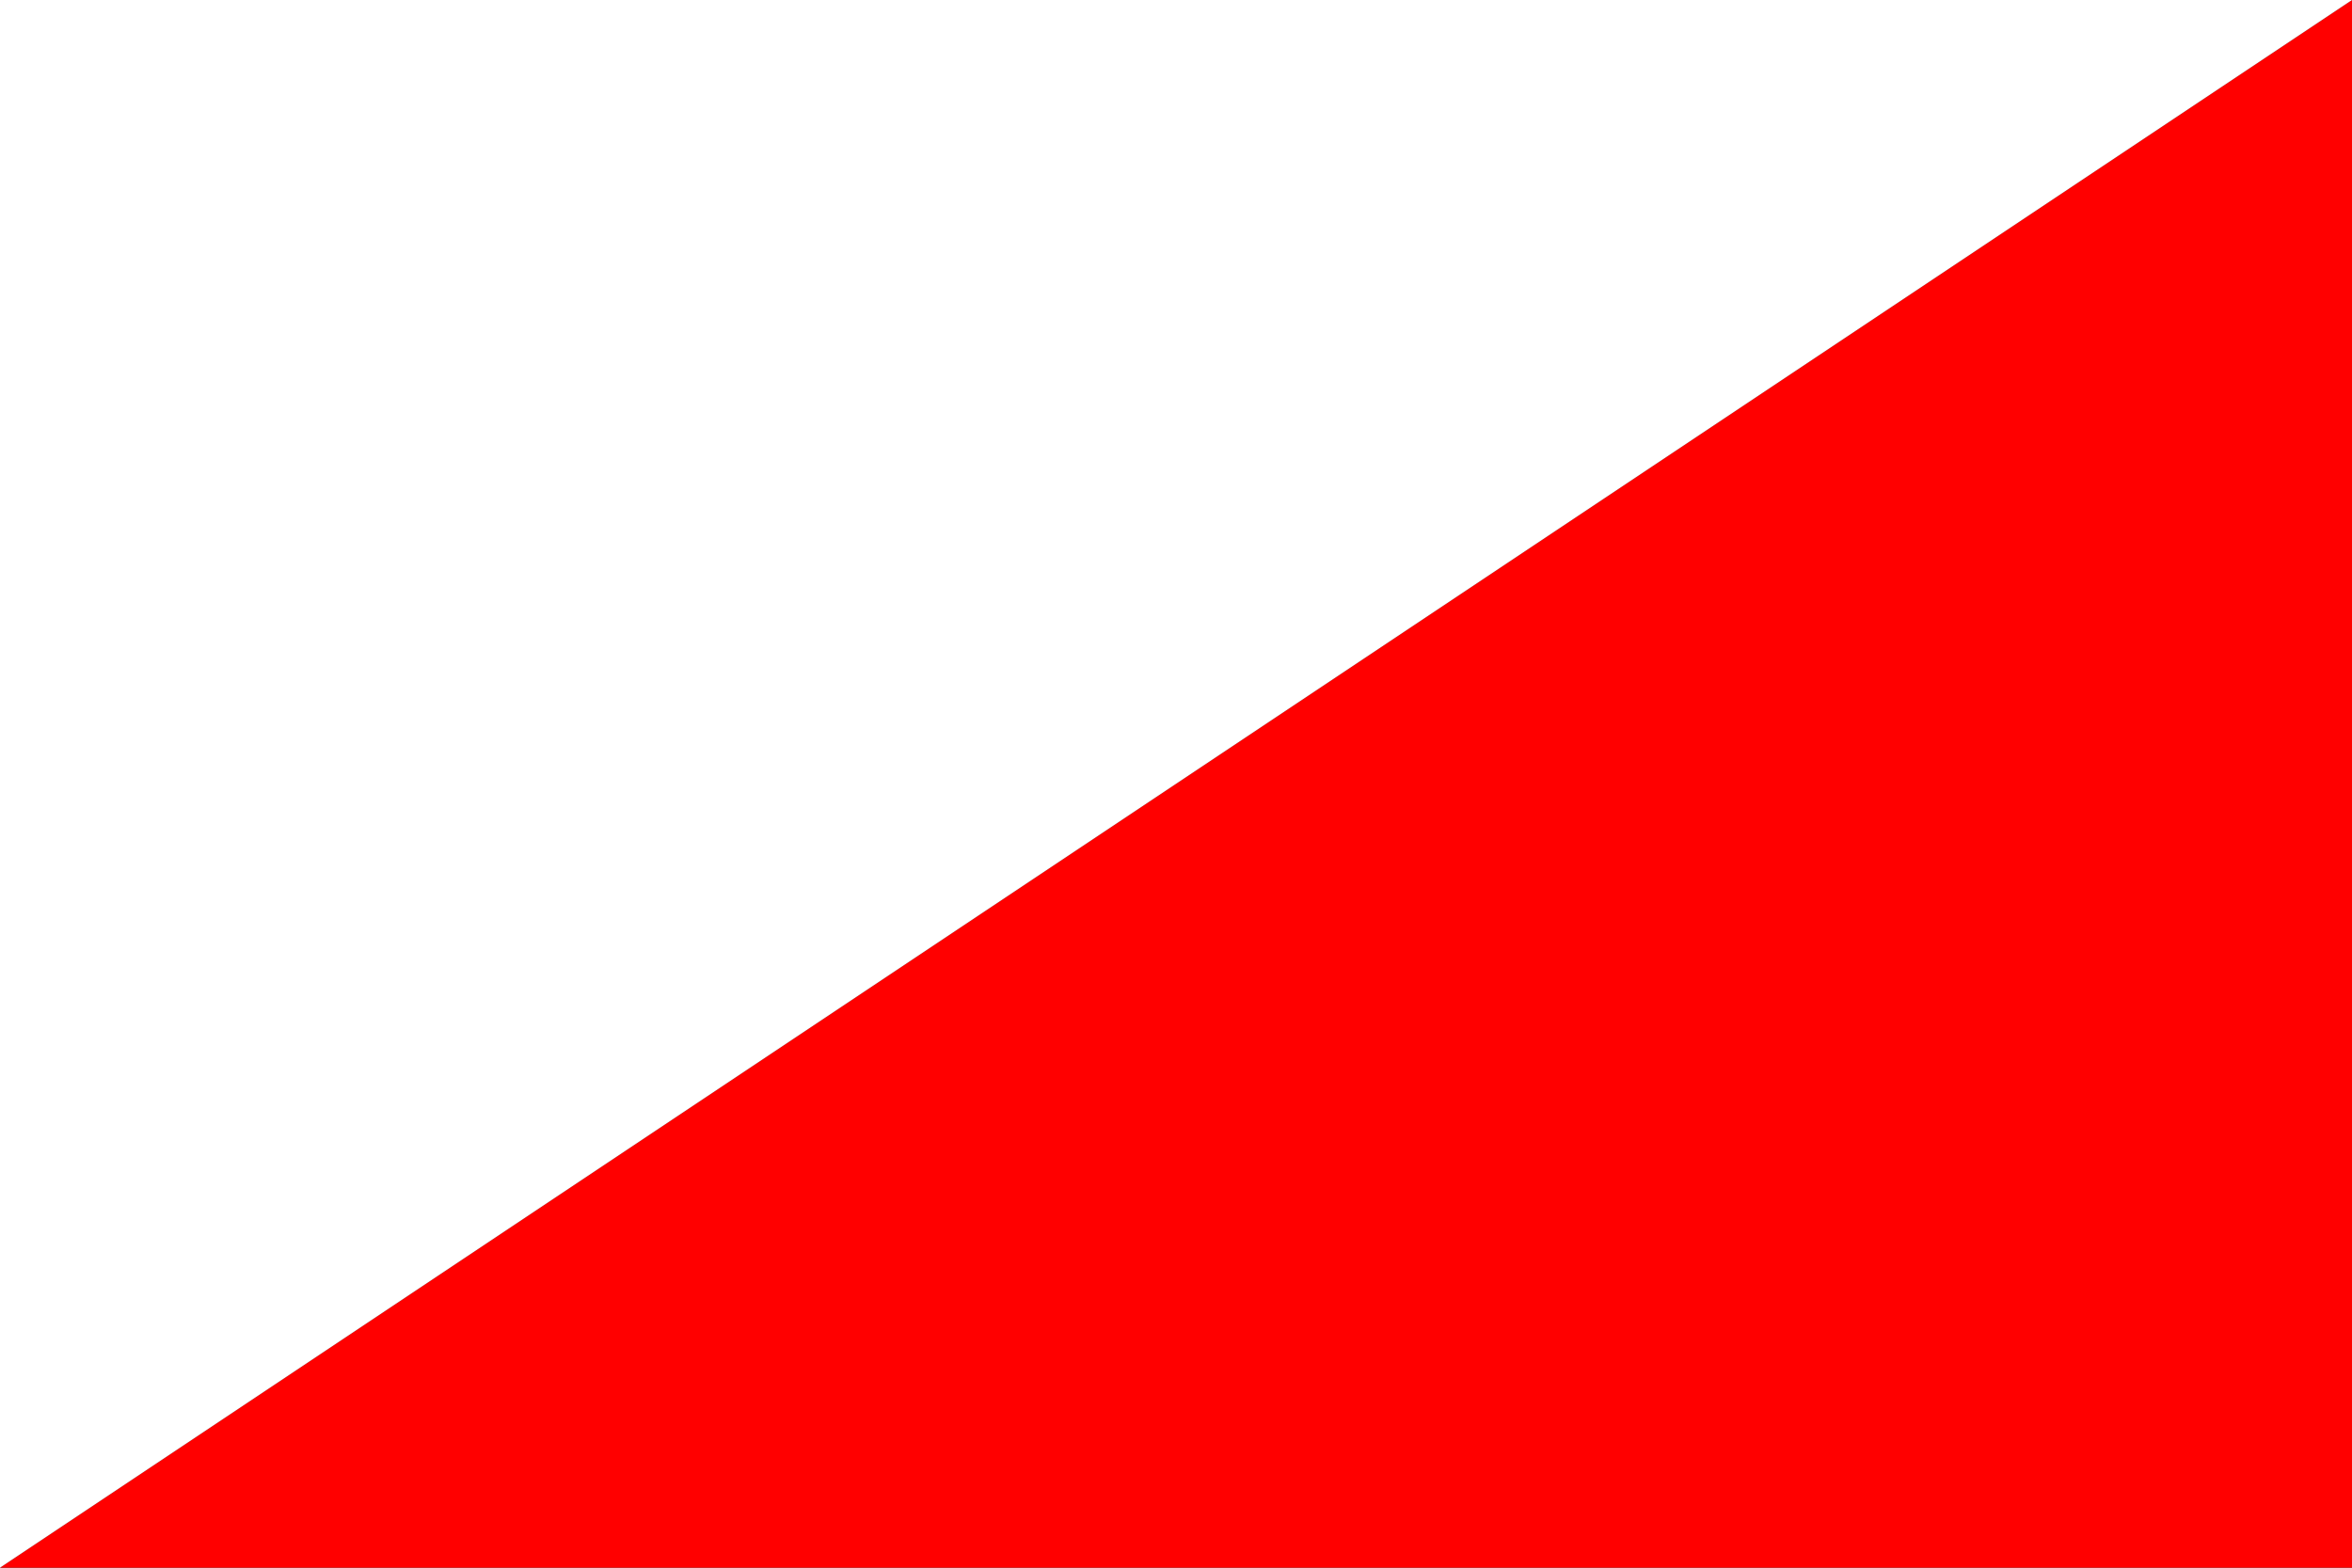
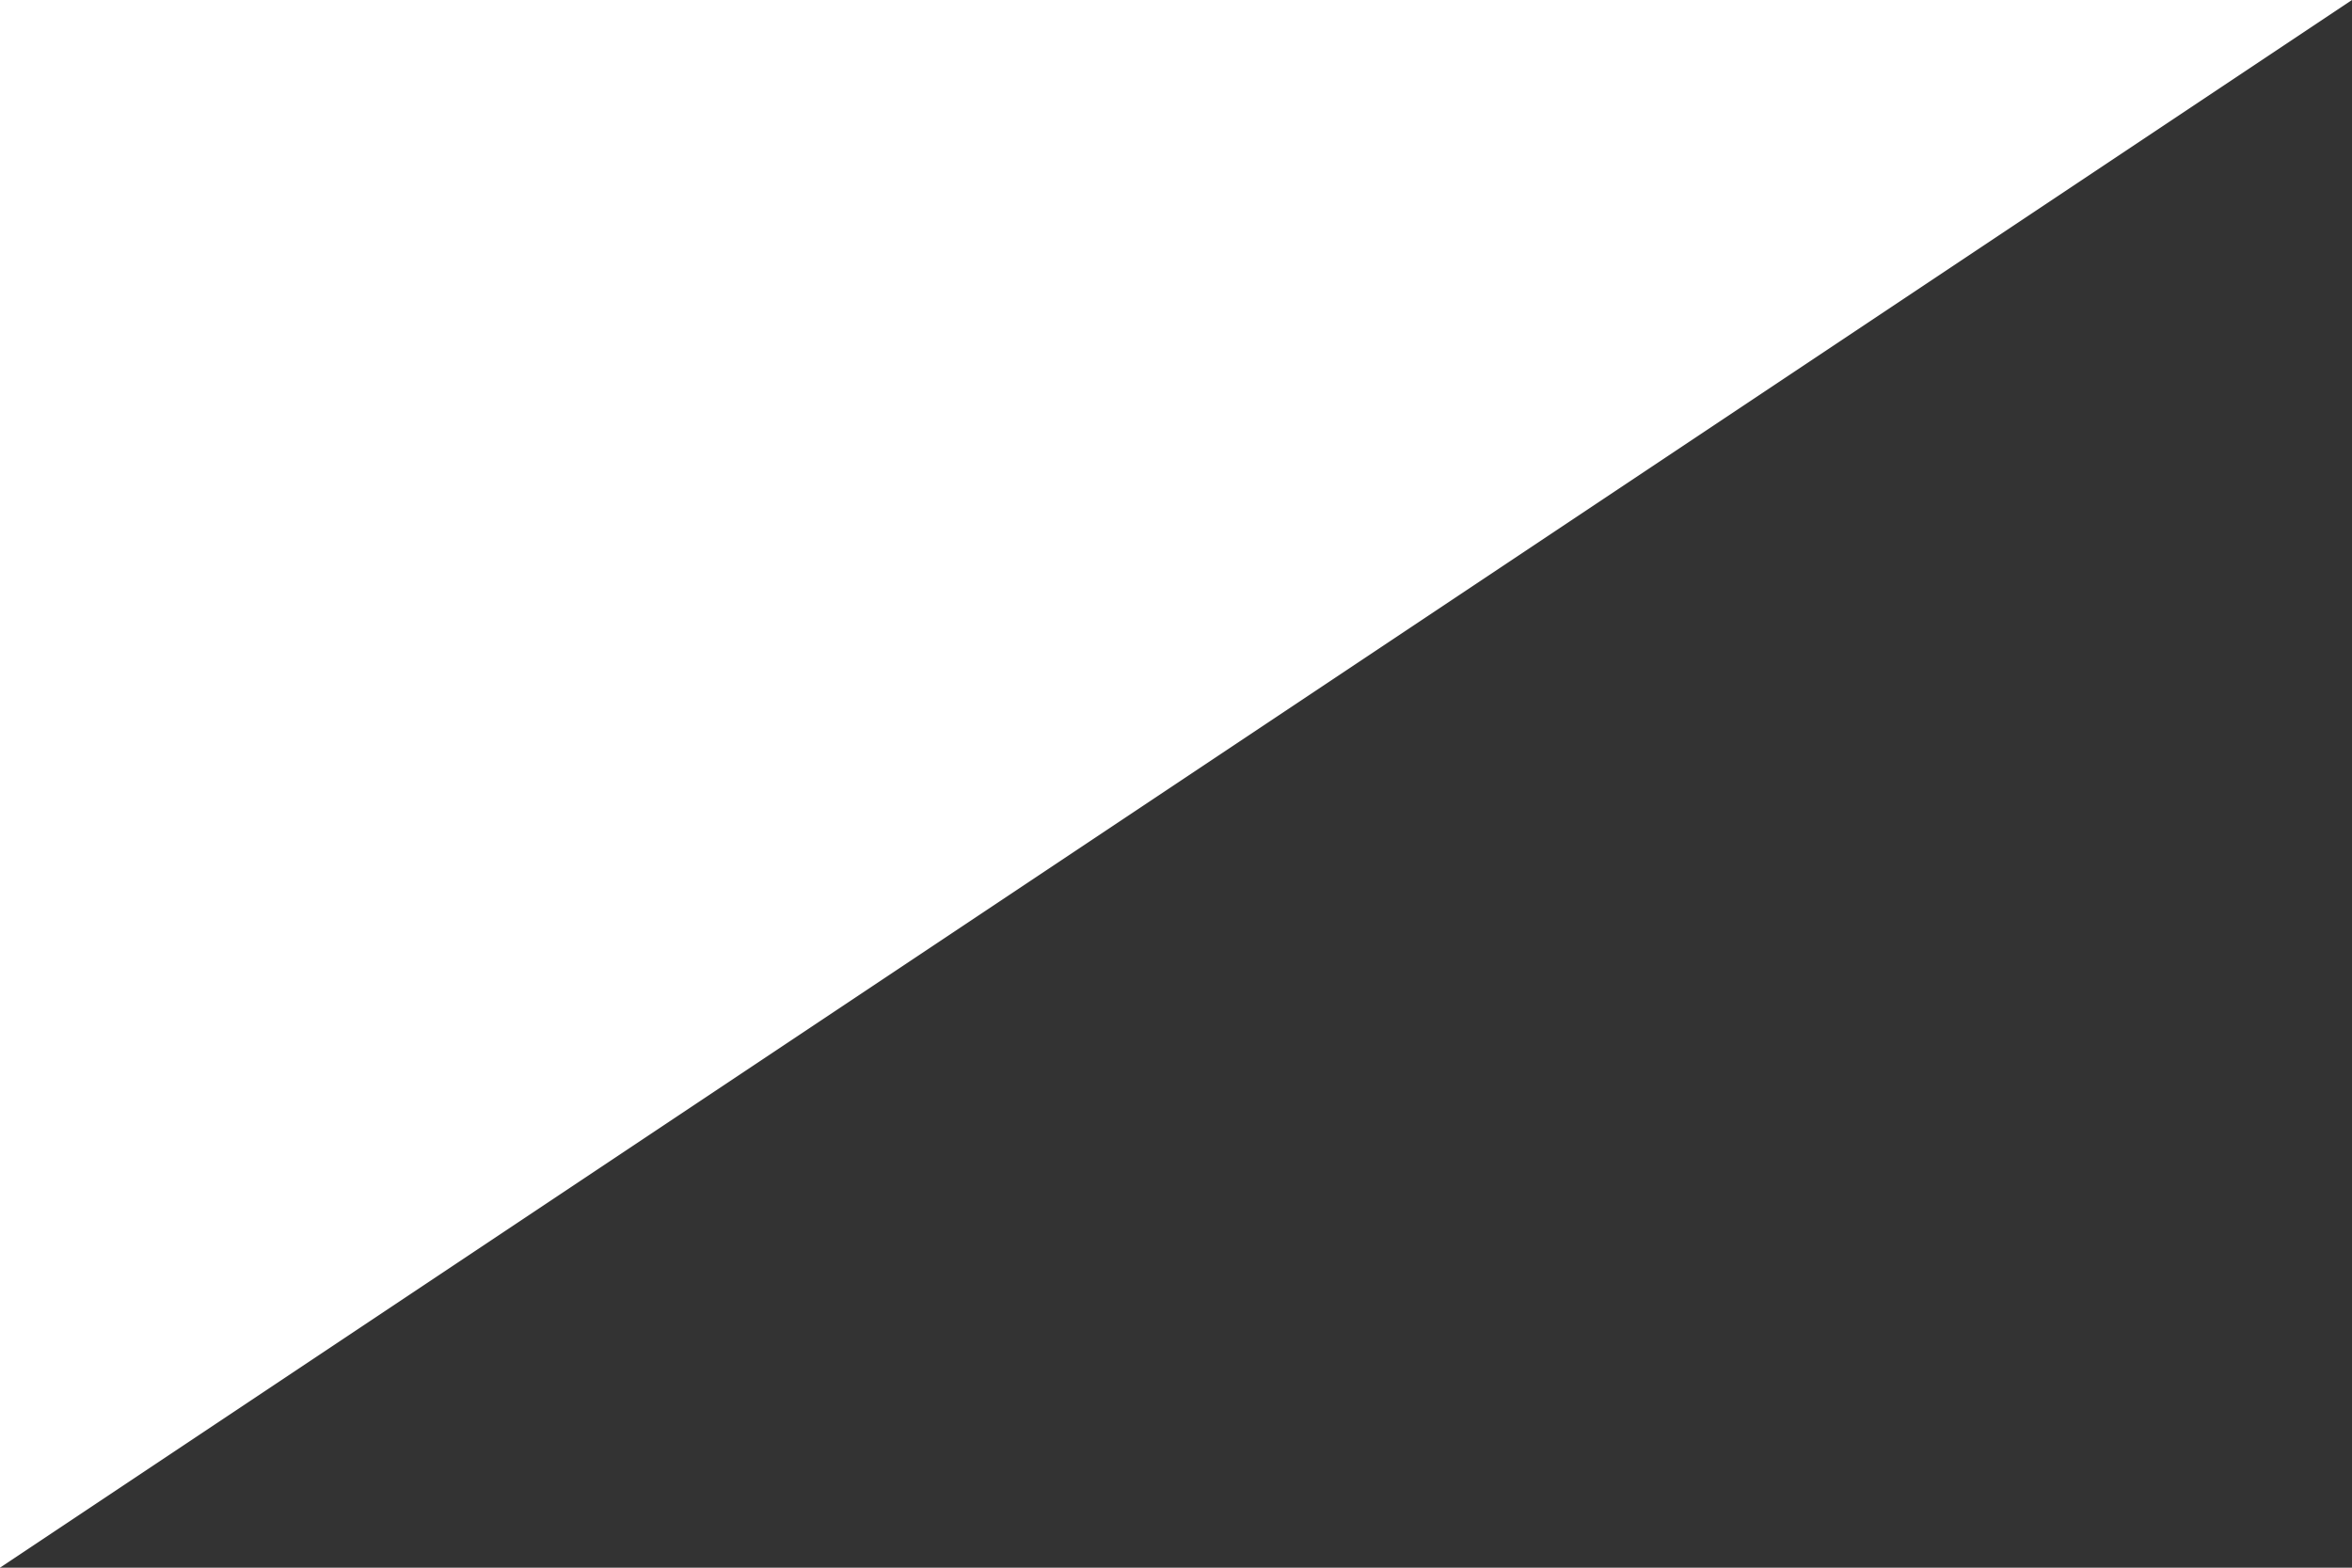
<svg xmlns="http://www.w3.org/2000/svg" version="1.1" width="900" height="600" id="sestajovice_flag_svg">
  <rect width="100%" height="100%" fill="#333333" stroke="none" />
  <desc>Flag of Šestajovice (CZ)</desc>
-   <path fill="#f00" d="M 0,600 L 900,0 L 900,600 L 0,600 z" />
  <path d="M 0,600 L 0,0 L 900,0 L 0,600 z" fill="#fff" />
</svg>